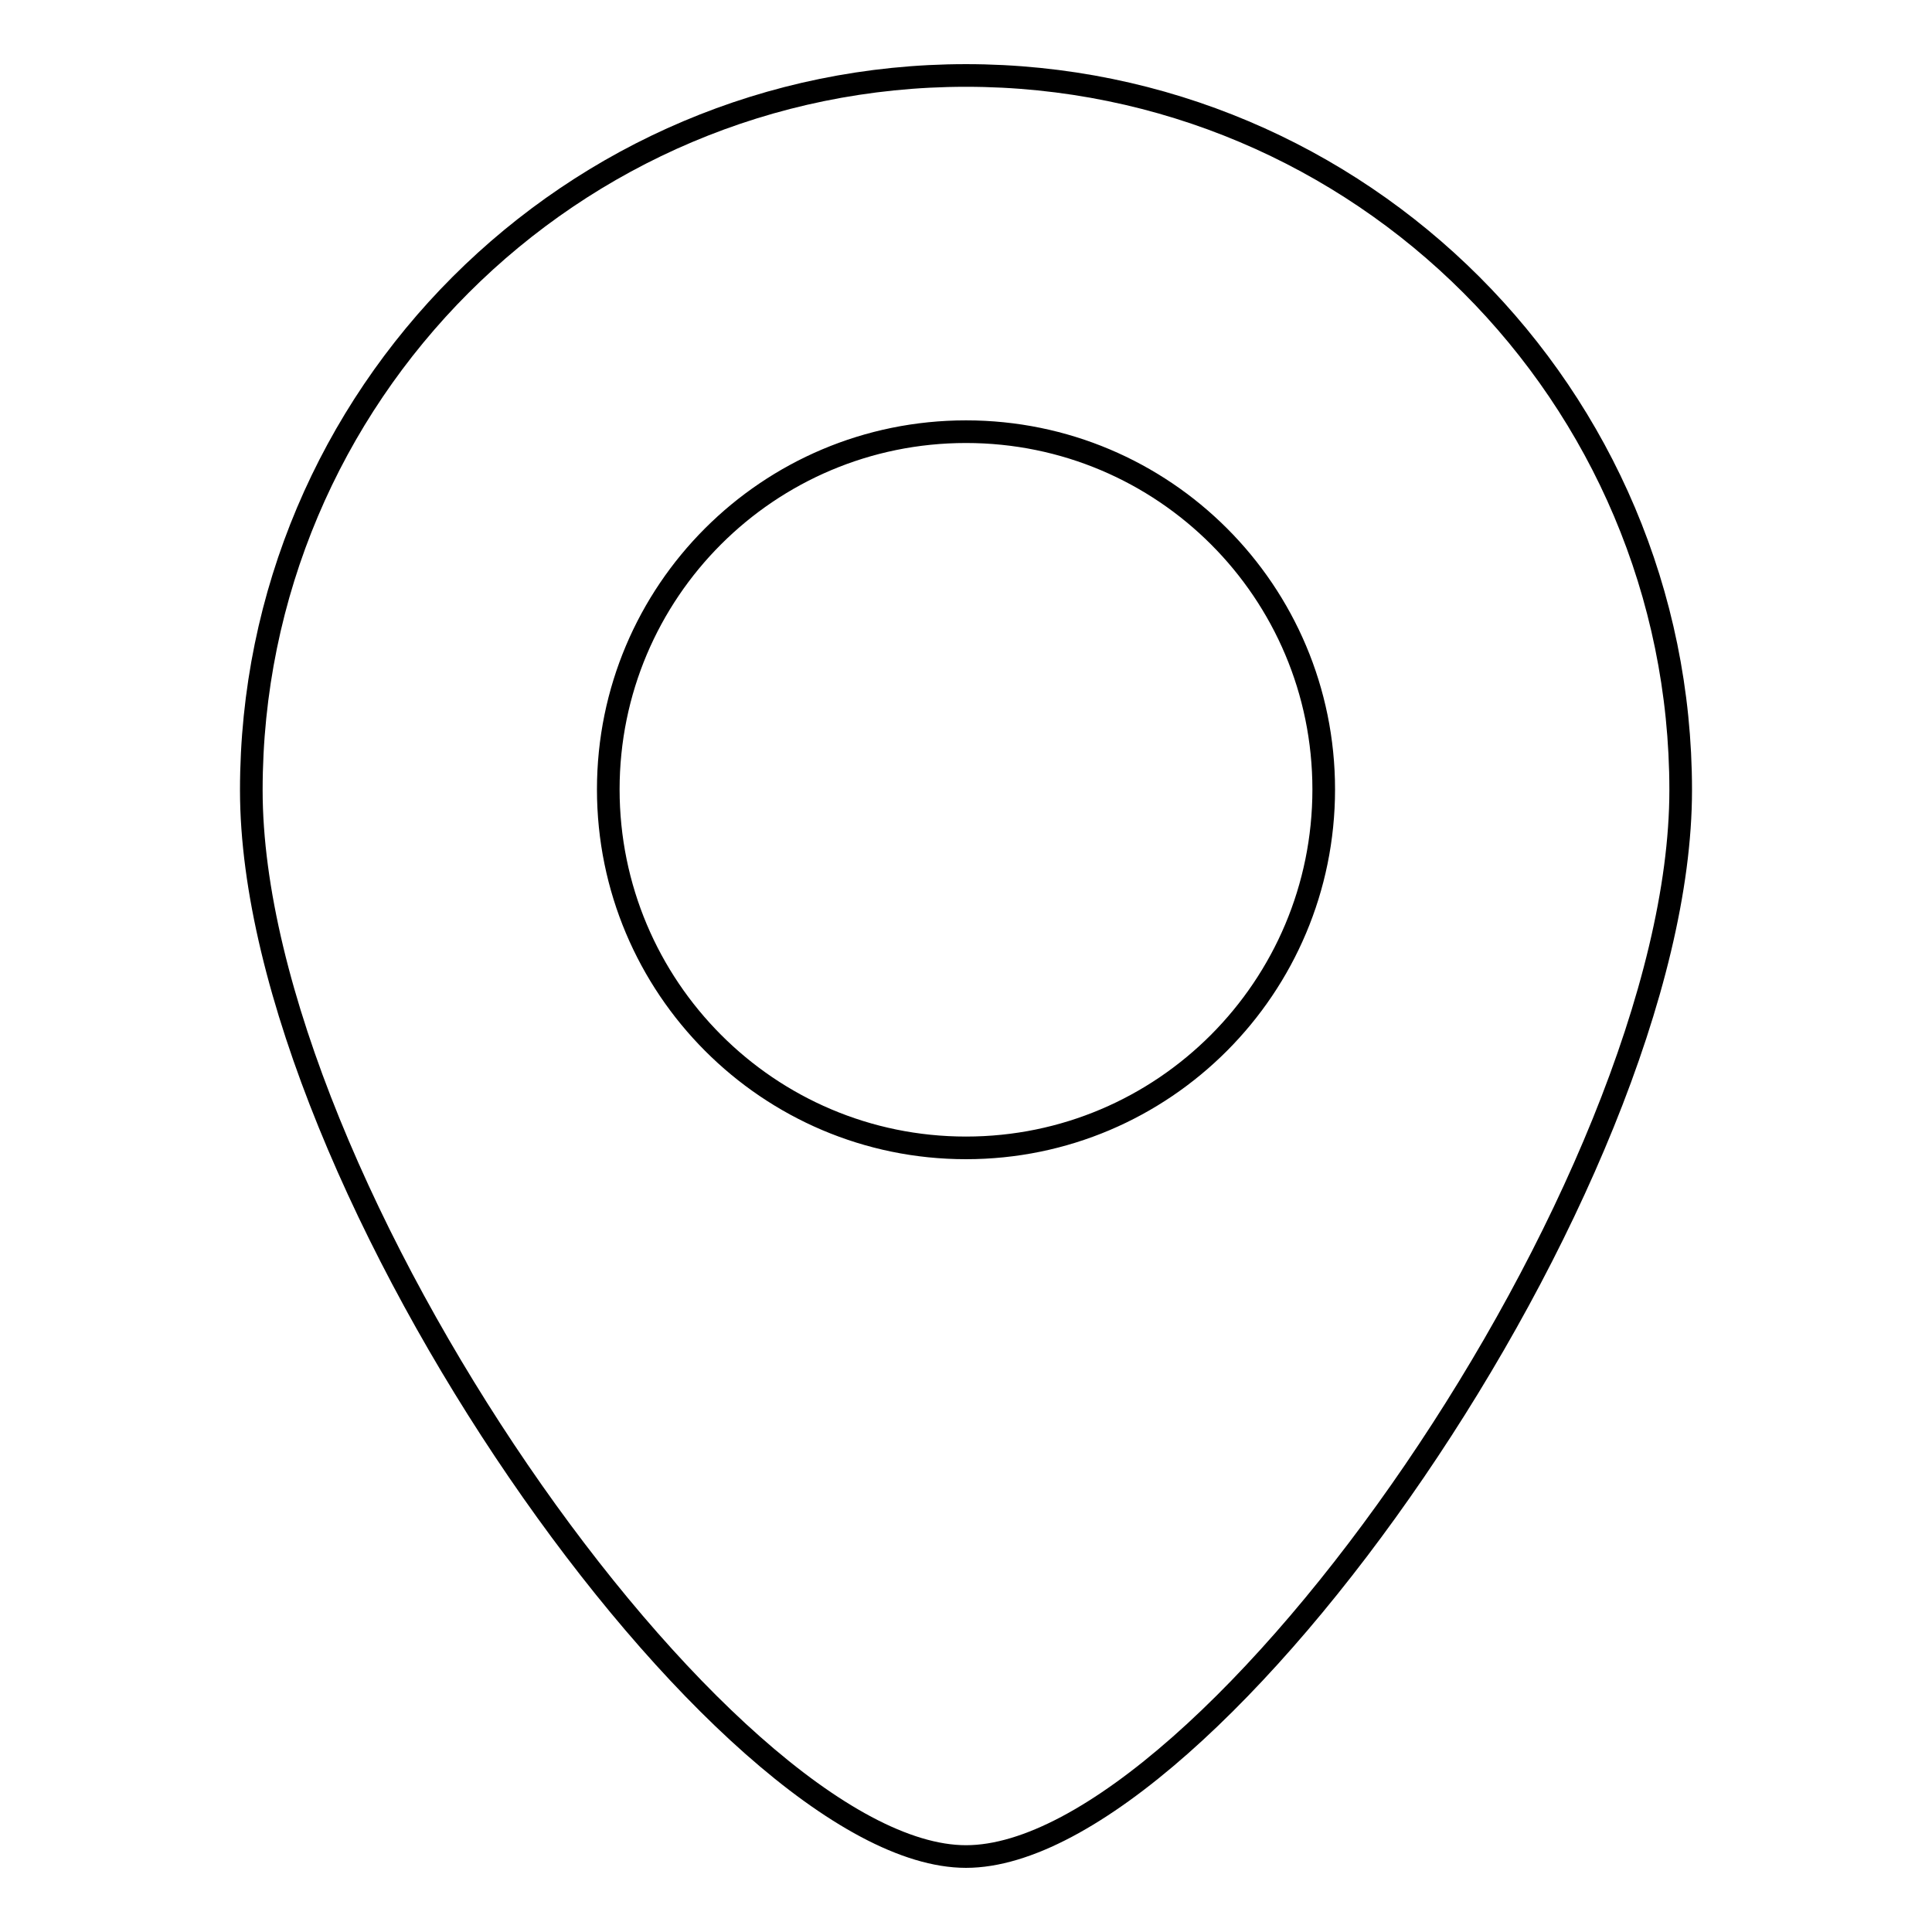
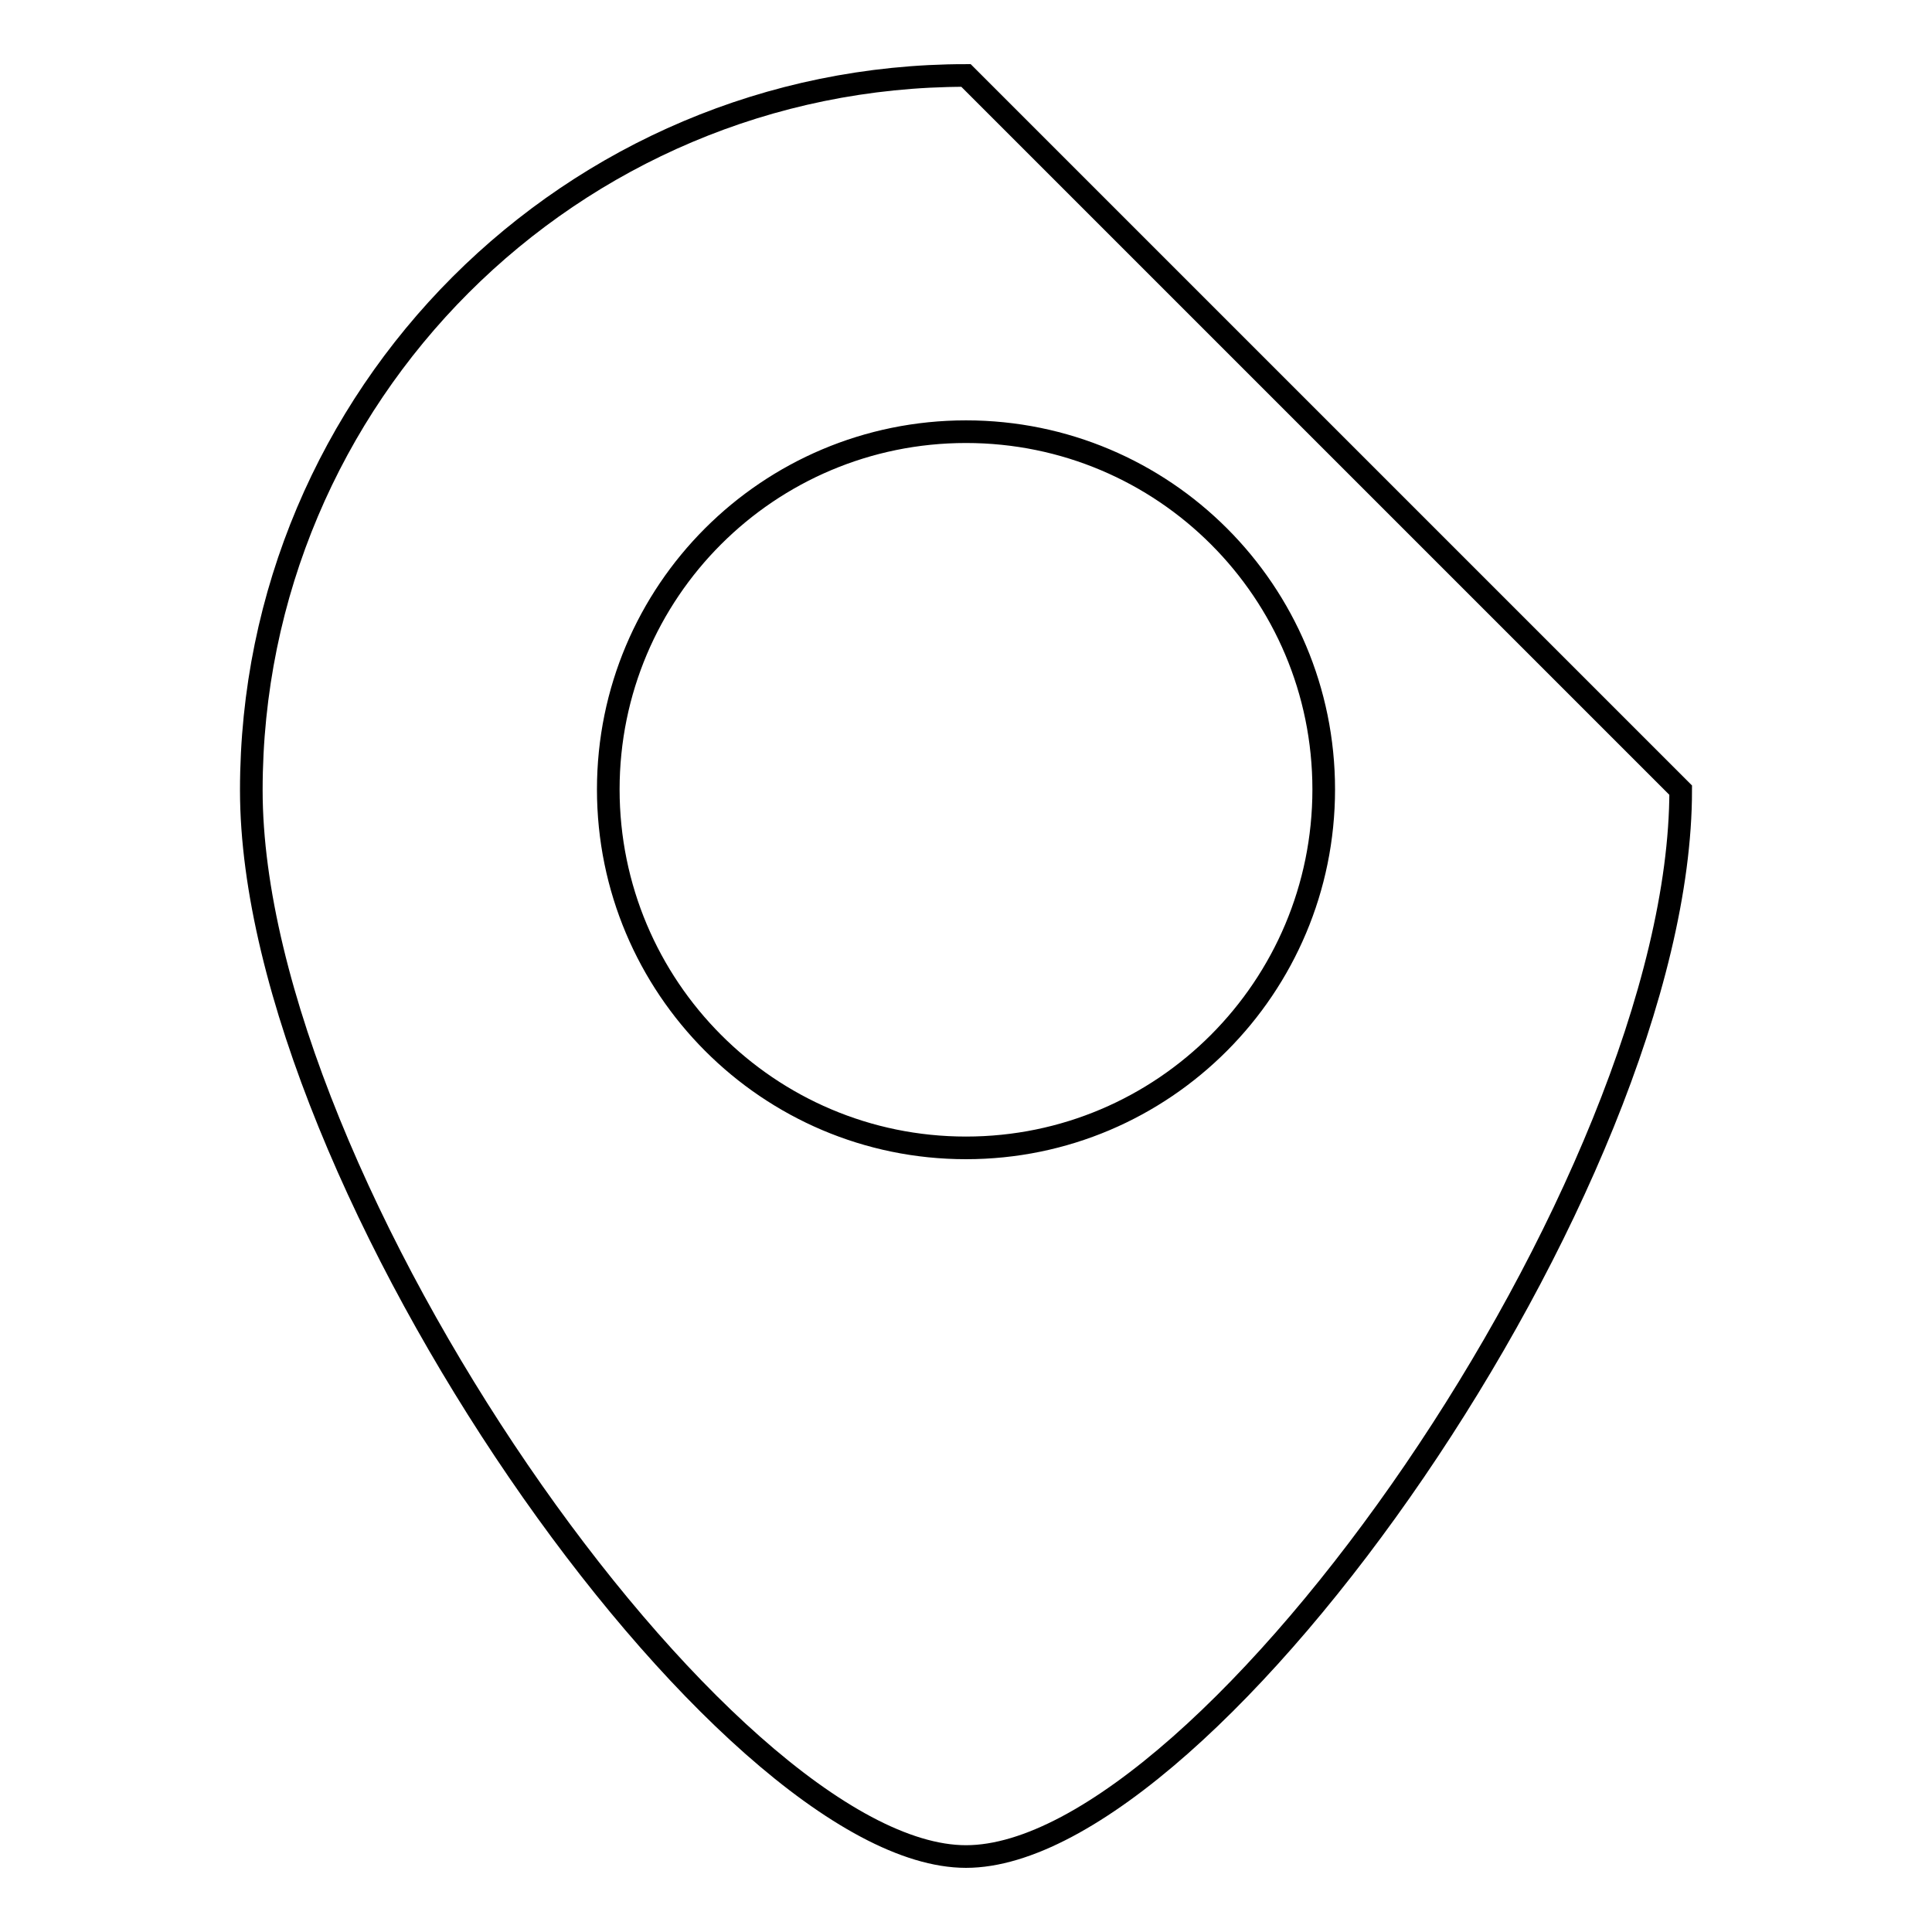
<svg xmlns="http://www.w3.org/2000/svg" version="1.1" x="0px" y="0px" viewBox="0 0 256 256" enable-background="new 0 0 256 256" xml:space="preserve">
  <g>
    <g>
-       <path stroke-width="3" fill-opacity="0" stroke="#000000" d="M128,10c-52.3,0-94.7,42.4-94.7,94.7C33.3,156.9,96.1,246,128,246c32.2,0,94.7-89.1,94.7-141.3C222.7,52.4,180.3,10,128,10L128,10z M128,152.1c-26.2,0-47.4-21.3-47.4-47.5s21.2-47.4,47.4-47.4s47.4,21.2,47.4,47.4C175.4,130.8,154.2,152.1,128,152.1L128,152.1z" />
+       <path stroke-width="3" fill-opacity="0" stroke="#000000" d="M128,10c-52.3,0-94.7,42.4-94.7,94.7C33.3,156.9,96.1,246,128,246c32.2,0,94.7-89.1,94.7-141.3L128,10z M128,152.1c-26.2,0-47.4-21.3-47.4-47.5s21.2-47.4,47.4-47.4s47.4,21.2,47.4,47.4C175.4,130.8,154.2,152.1,128,152.1L128,152.1z" />
    </g>
  </g>
</svg>